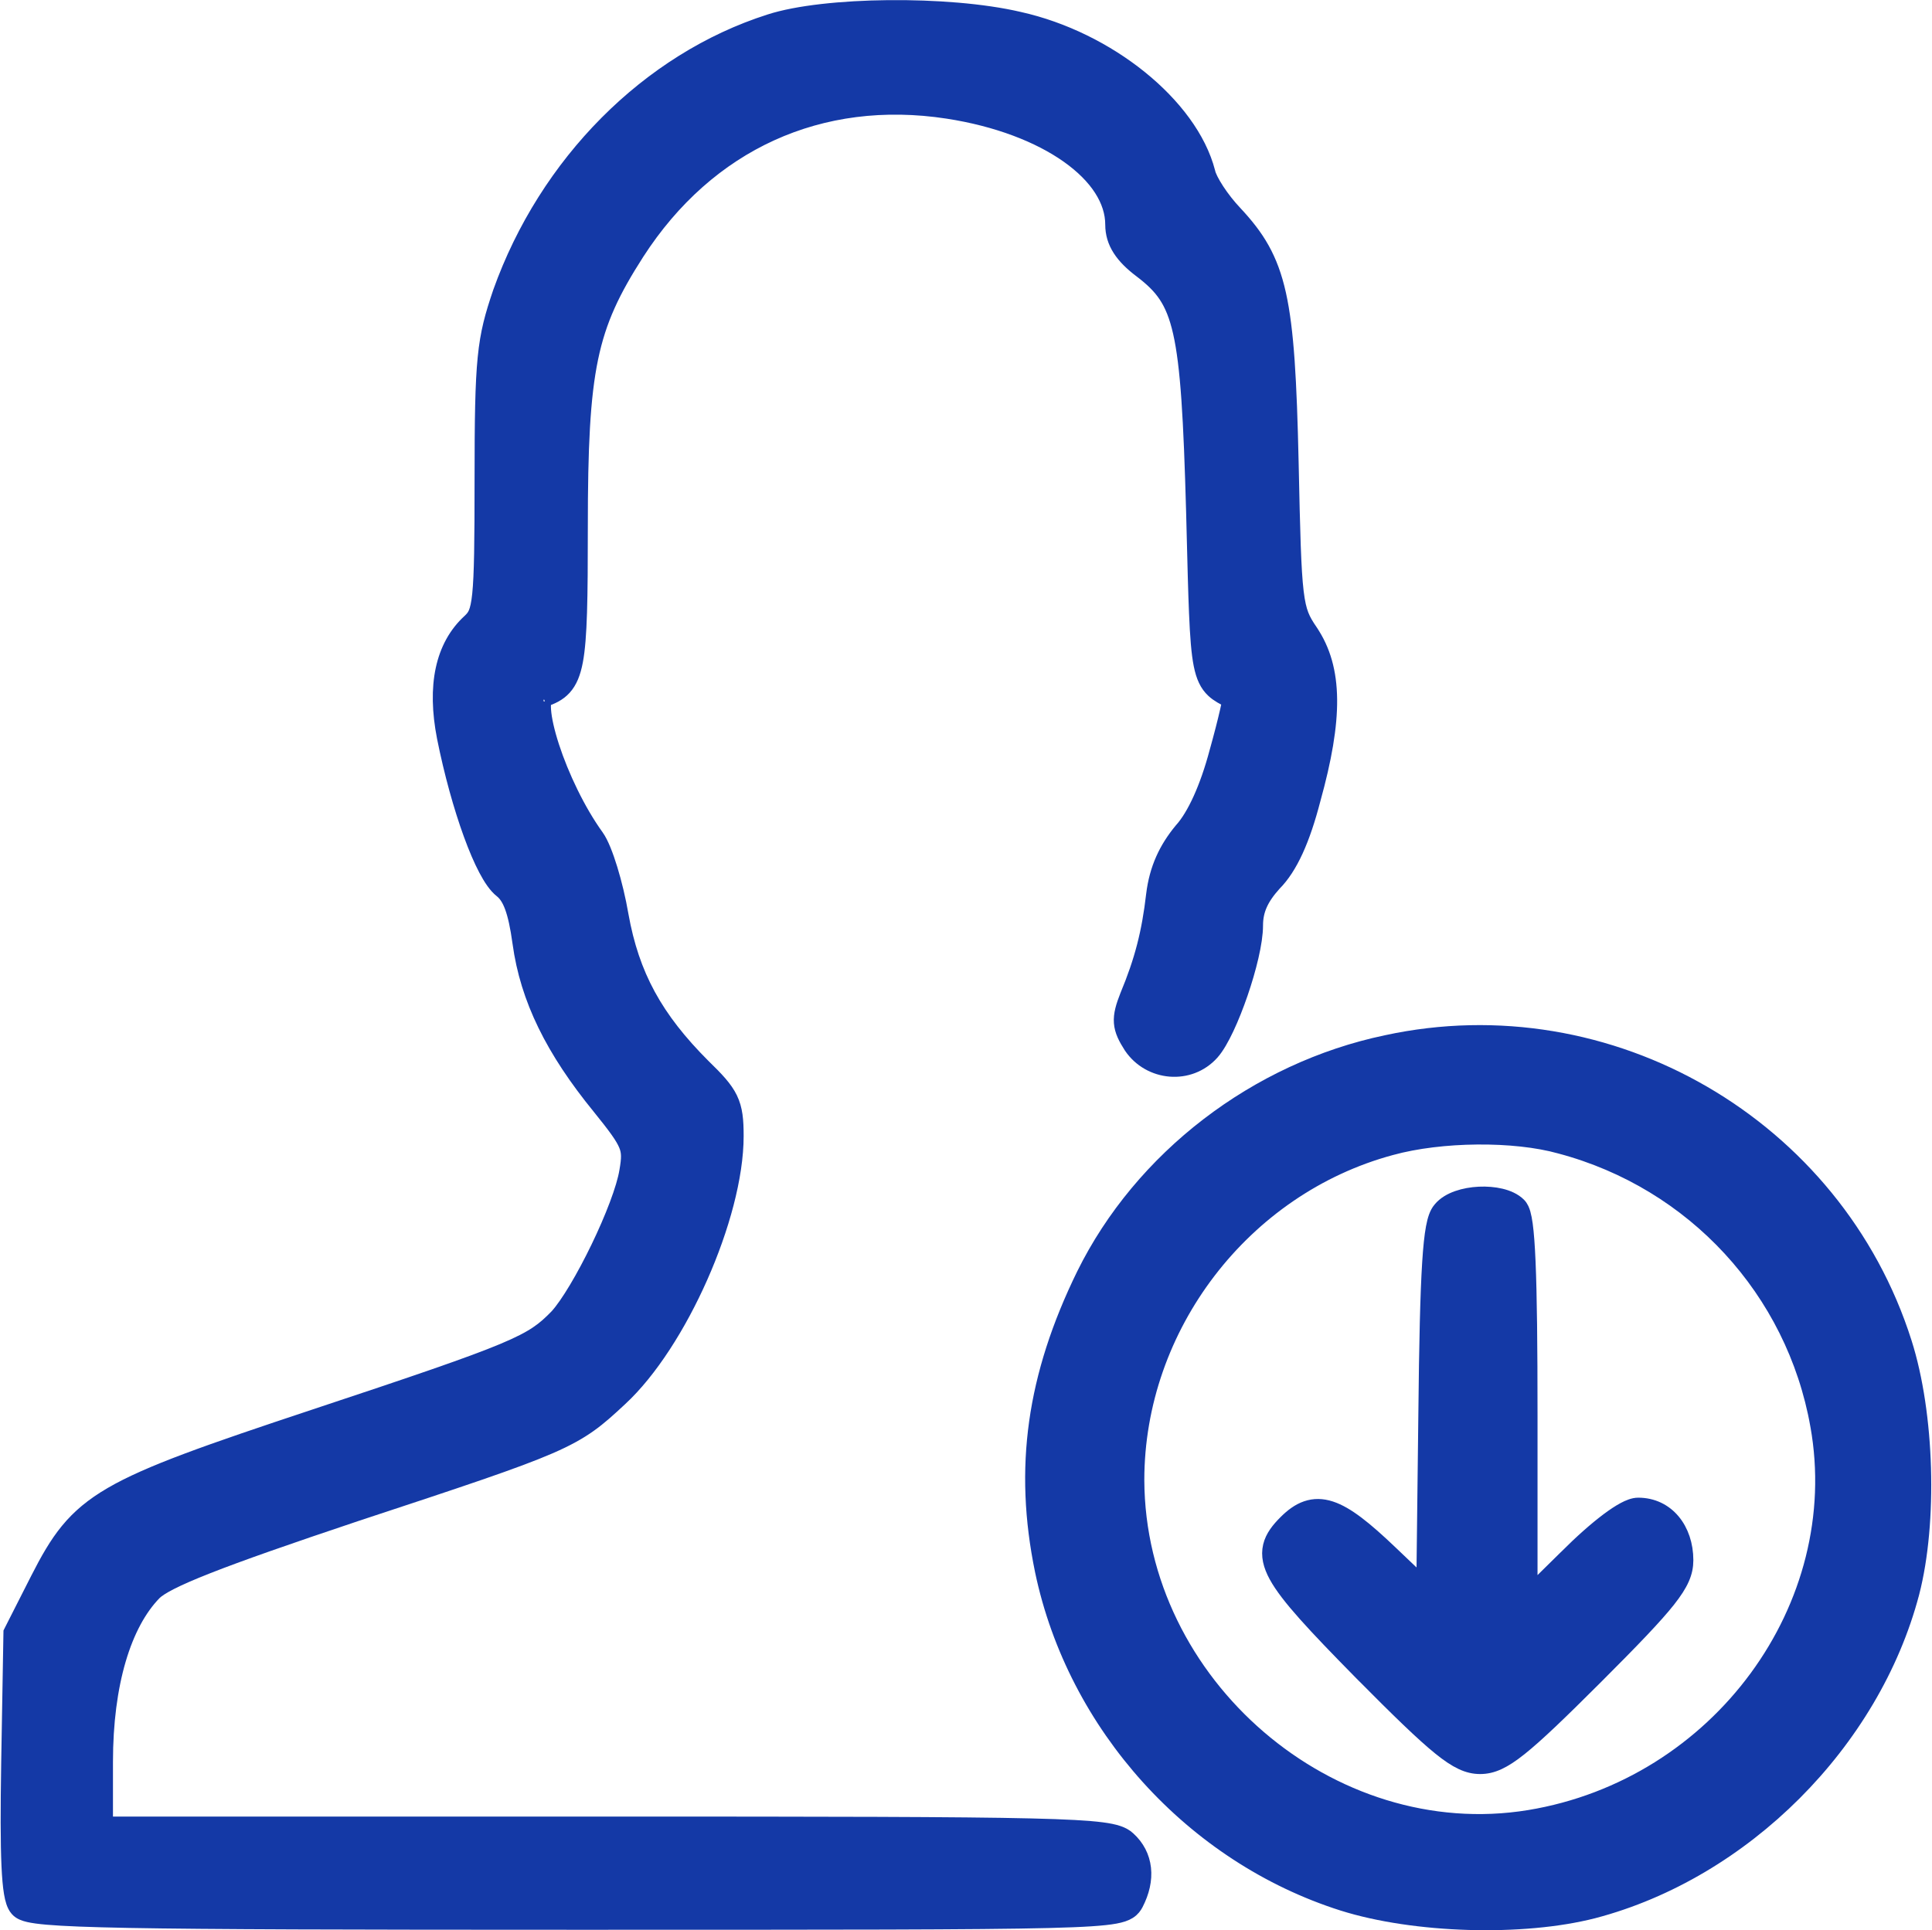
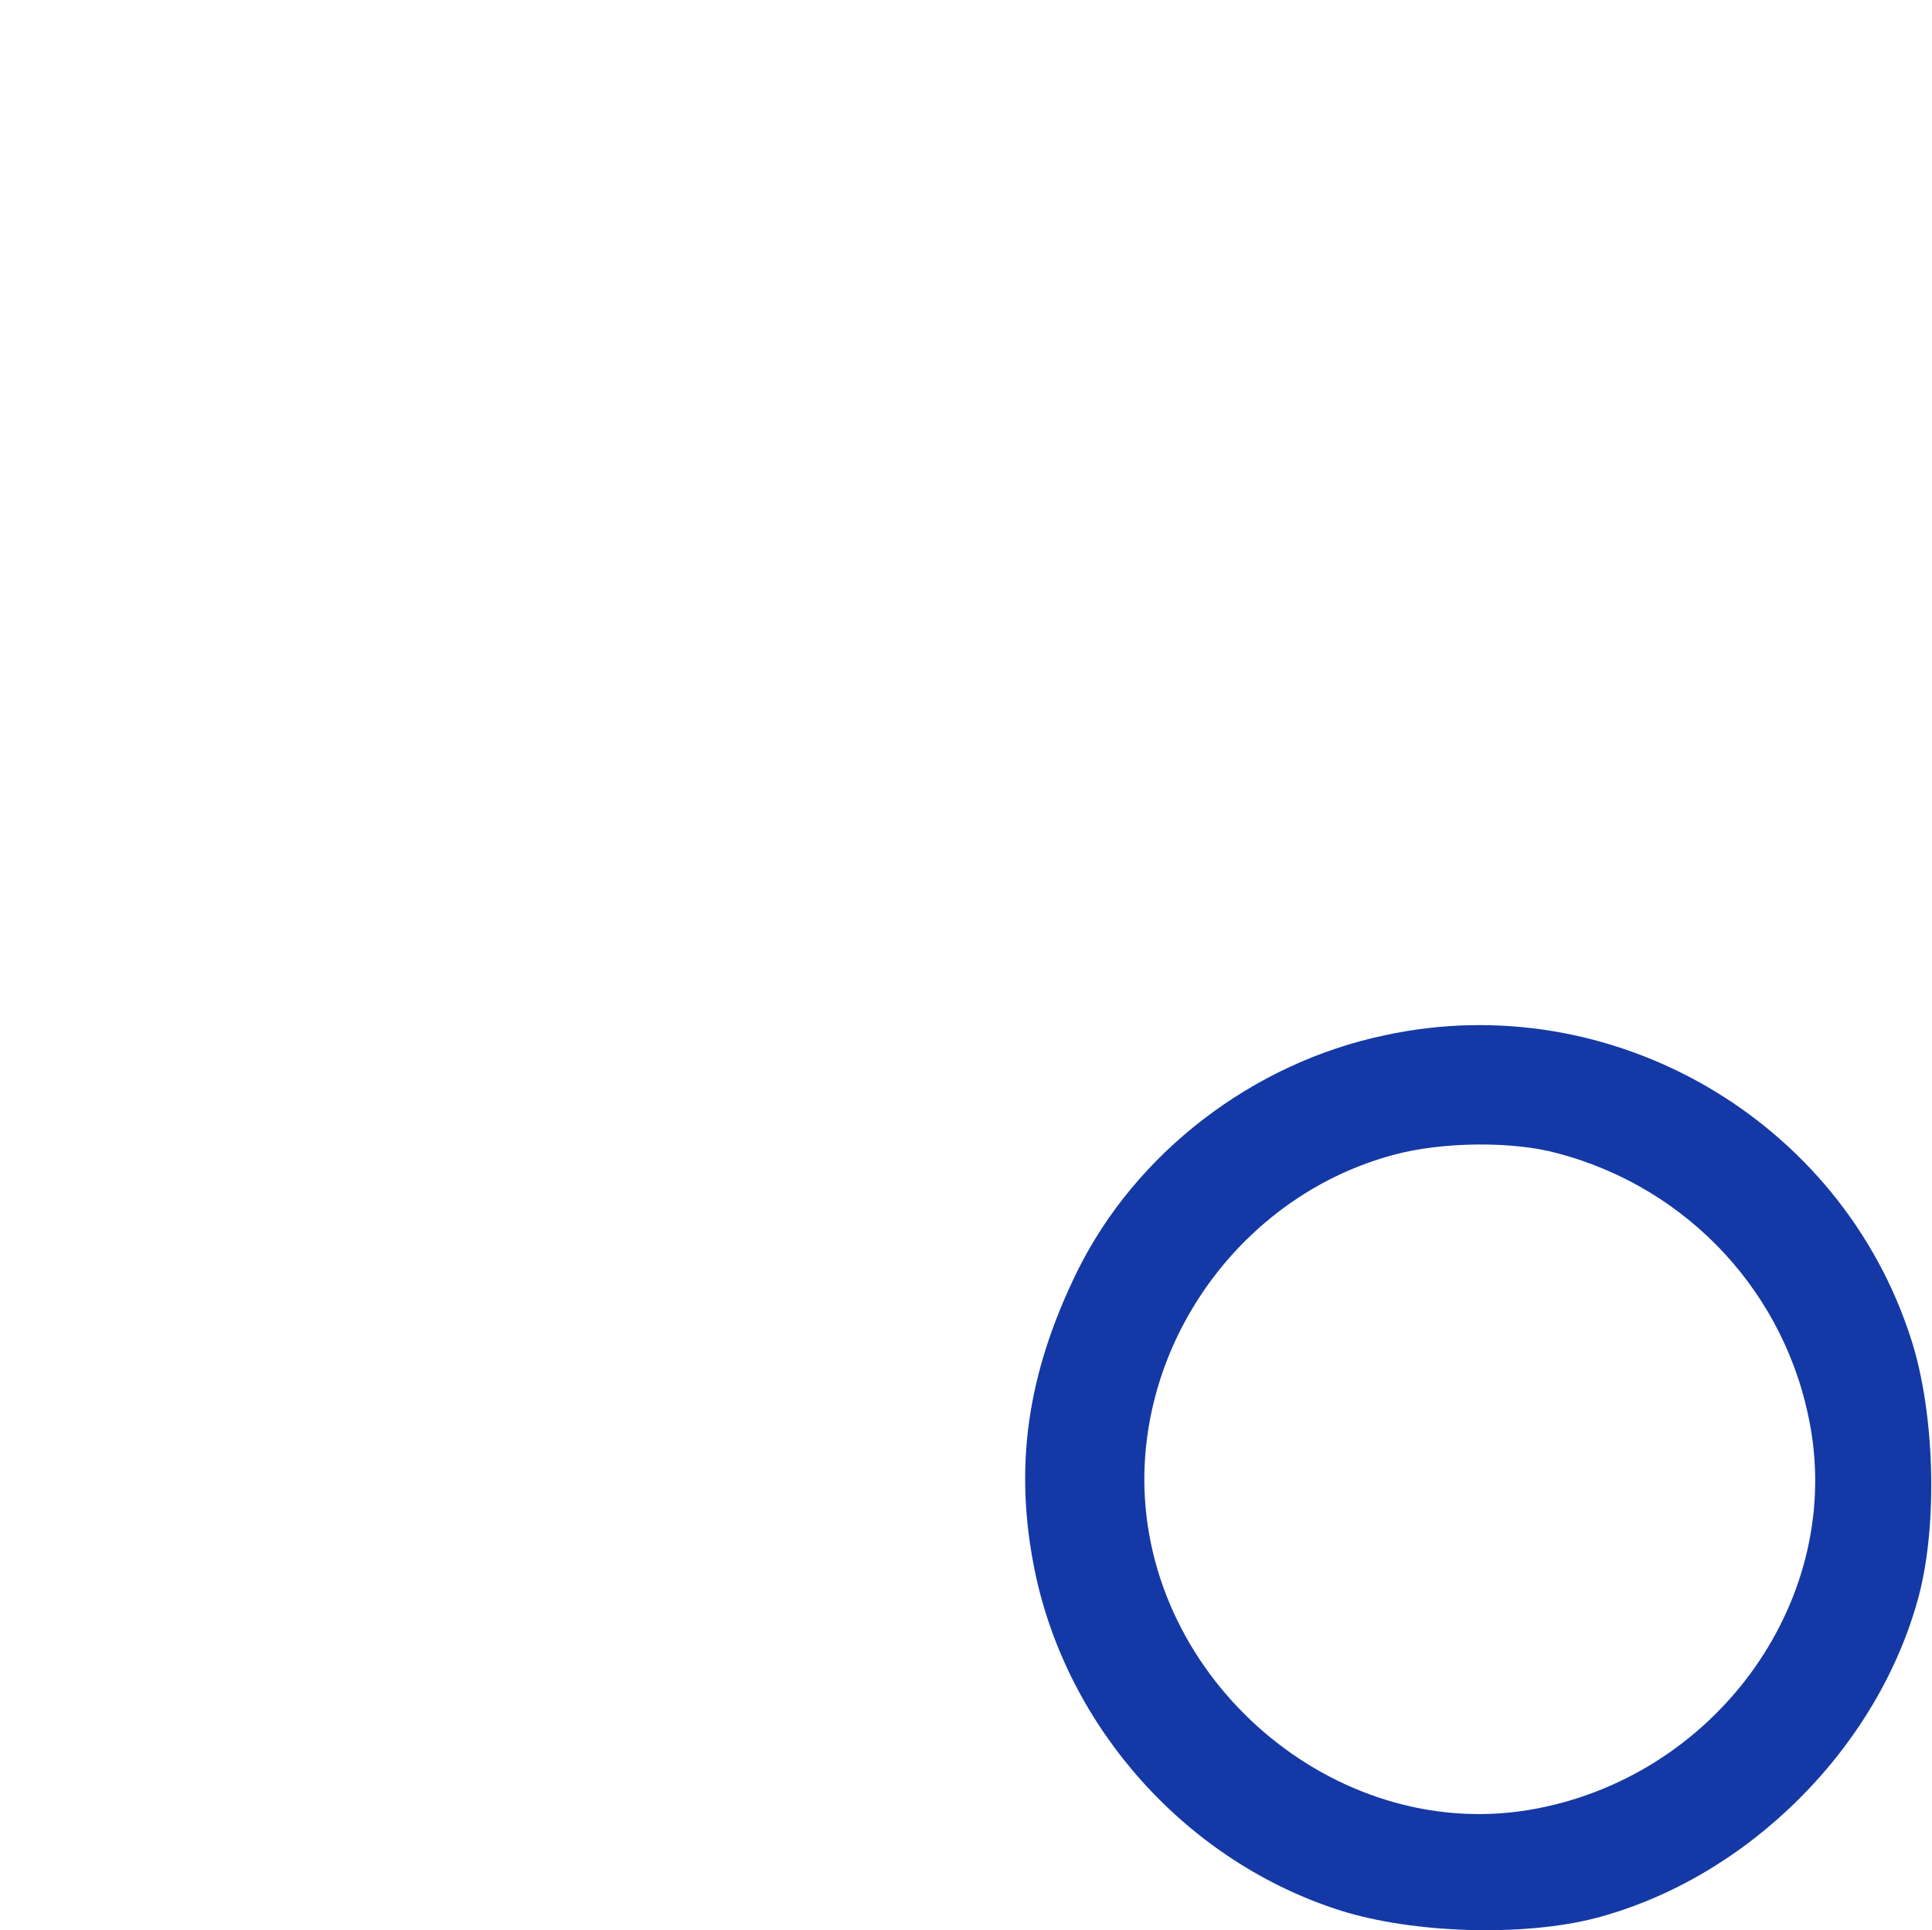
<svg xmlns="http://www.w3.org/2000/svg" width="1632" height="1631" viewBox="0 0 1632 1631" fill="none">
-   <path d="M422.953 247.163L422.97 247.113L422.989 247.062C461.852 138.147 547.92 51.278 650.37 18.627C673.611 11.104 711.404 7.188 750.352 6.794C789.413 6.4 830.566 9.542 860.736 16.597C898.448 24.983 934.46 43.157 962.859 66.079C991.175 88.934 1012.52 117.005 1019.89 145.5L1019.93 145.636L1019.96 145.774C1020.62 148.868 1023.31 154.413 1027.71 161.134C1031.97 167.635 1037.37 174.525 1042.72 180.173L1042.73 180.188L1042.75 180.203C1061.58 200.328 1072.92 218.127 1079.73 248.8C1086.4 278.847 1088.74 321.348 1090.3 390.766L1090.3 390.775C1091.56 450.488 1092.34 481.392 1094.57 500.093C1095.67 509.328 1097.08 515.222 1098.93 519.951C1100.77 524.672 1103.16 528.552 1106.71 533.791L1106.71 533.801C1127.92 565.256 1127.73 607.362 1108.88 675.235C1100.08 709.162 1089.73 732.536 1075.93 746.407C1064.86 758.674 1060.22 769.026 1060.22 781.905C1060.22 795.938 1054.56 818.61 1047.48 839.216C1043.89 849.655 1039.85 859.835 1035.79 868.459C1031.8 876.927 1027.56 884.421 1023.46 889.08L1023.44 889.099L1023.42 889.116C1004.72 910.057 971.359 906.886 955.87 884.027L955.816 883.948L955.765 883.867C951.342 876.918 948.137 870.991 947.609 864.022C947.091 857.184 949.225 850.271 952.675 841.492L952.7 841.428L952.727 841.365C965.015 811.882 971.129 788.054 974.82 756.075L974.822 756.056L974.824 756.037C977.498 733.984 985.592 717.141 998.244 701.831L998.34 701.715L998.44 701.603C1009.26 689.651 1020.21 665.851 1028.27 635.449L1028.28 635.408L1028.3 635.367C1032.04 621.962 1035.14 609.852 1037.15 601.058C1038.04 597.15 1038.7 593.979 1039.1 591.672C1034.03 589.151 1029.12 586.642 1025.29 583.076C1019.96 578.112 1016.93 571.53 1014.94 561.556C1012.98 551.745 1011.9 537.835 1011.05 517.452C1010.32 499.994 1009.75 477.462 1009.02 448.213C1008.89 443.164 1008.76 437.915 1008.62 432.457C1006.42 353.614 1003.91 309.067 997.503 280.7C994.339 266.689 990.291 256.98 985.073 249.19C979.853 241.397 973.209 235.144 964.267 228.323C948.469 216.473 940.304 204.712 940.304 189.783C940.304 169.322 927.166 148.692 902.389 131.172C877.729 113.734 842.42 100.091 800.566 93.629C692.912 77.119 597.716 120.387 537.695 213.446C517.272 245.311 505.487 269.602 498.66 302.44C491.766 335.599 489.868 377.727 489.868 445.429C489.868 505.564 489.429 539.099 485.756 558.516C483.89 568.385 481.037 575.576 476.232 580.861C471.564 585.996 465.705 588.591 459.553 590.677C459.471 590.845 459.357 591.125 459.232 591.565C458.768 593.199 458.524 595.92 458.798 599.879C459.342 607.707 461.767 618.535 465.802 630.946C473.856 655.715 487.83 685.295 503.645 707.187L503.655 707.201L503.665 707.215C507.509 712.595 511.528 722.982 515.038 734.442C518.642 746.213 521.997 760.107 524.24 773.232C533.372 824.338 553.309 860.721 593.8 901.209C604.929 912.027 612.238 919.693 616.432 928.353C620.752 937.272 621.488 946.608 621.488 959.854C621.488 994.055 609.353 1037.95 591.301 1078.71C573.248 1119.48 548.827 1158.13 523.457 1181.55C504.379 1199.35 493.24 1209.15 464.146 1221.79C435.665 1234.16 389.529 1249.47 300.401 1278.86C242.433 1298.28 202.314 1312.33 175.229 1322.99C161.683 1328.32 151.526 1332.76 144.083 1336.54C136.551 1340.38 132.272 1343.31 130.054 1345.52C104.311 1371.87 88.742 1422.32 88.742 1488.69V1541.53H509.509C703.76 1541.53 810.881 1541.69 870.759 1543.1C900.644 1543.81 919.042 1544.83 930.703 1546.35C942.086 1547.83 948.442 1549.92 952.763 1553.95C960.185 1560.65 964.576 1569.17 965.619 1578.74C966.653 1588.24 964.352 1598.33 959.191 1608.31L959.18 1608.33L959.169 1608.35C958.099 1610.38 956.544 1612.81 953.373 1614.81C950.512 1616.62 946.805 1617.79 941.991 1618.69C932.384 1620.48 915.775 1621.59 885.966 1622.33C826.106 1623.82 711.045 1623.82 487.222 1623.82H486.945C291.418 1623.82 176.18 1623.51 109.041 1622.26C75.503 1621.63 53.797 1620.77 40.035 1619.57C33.179 1618.97 28.053 1618.28 24.328 1617.42C22.463 1616.99 20.755 1616.47 19.273 1615.81C17.878 1615.19 16.256 1614.26 14.964 1612.75C13.421 1611 12.446 1608.83 11.763 1606.81C11.036 1604.65 10.458 1602.11 9.979 1599.25C9.022 1593.53 8.361 1585.89 7.926 1576.24C7.054 1556.91 7.058 1528.69 7.685 1489.84L7.685 1489.83L9.566 1380.8L9.592 1379.27L10.288 1377.89L32.225 1334.66L32.23 1334.65C40.569 1318.29 48.046 1304.98 57.502 1293.46C67.045 1281.84 78.42 1272.26 94.368 1262.98C125.82 1244.69 175.82 1227.23 266.1 1197.25L266.1 1197.25C352.078 1168.71 397.85 1153.13 425.057 1141.74C438.601 1136.07 447.275 1131.55 453.896 1127.11C460.429 1122.74 465.176 1118.31 470.801 1112.54C480.112 1102.32 493.668 1079.34 505.684 1054.46C517.723 1029.53 527.519 1004.13 529.86 989.501L529.866 989.464L529.872 989.427C531.713 978.692 531.874 973.549 529.331 967.313C526.489 960.347 520.171 951.761 506.827 935.244C467.472 887.013 446.069 843.919 439.584 796.597L439.584 796.593C435.811 768.932 430.973 757.753 423.892 752.065C419.245 748.451 414.871 741.902 410.826 734.229C406.634 726.277 402.345 716.225 398.169 704.775C389.811 681.857 381.734 652.859 375.723 622.81L375.719 622.791L375.715 622.772C367.36 579.722 374.05 546.159 397.162 525.116C399.554 522.853 401.056 521.008 402.272 518.144C403.591 515.036 404.72 510.364 405.556 502.234C407.236 485.898 407.558 457.802 407.558 405.328C407.558 353.712 408.021 324.071 410.176 302.453C412.361 280.527 416.288 266.836 422.953 247.163ZM1042.97 593.615C1042.97 593.613 1042.96 593.61 1042.96 593.607C1042.97 593.612 1042.98 593.617 1042.99 593.621L1042.97 593.615ZM459.645 590.511C459.674 590.481 459.687 590.461 459.686 590.459C459.685 590.457 459.67 590.472 459.645 590.511Z" fill="#1439A6" stroke="#1439A6" stroke-width="13.367" />
  <path d="M915.917 1077.21L915.923 1077.2L915.928 1077.19C964.487 978.822 1061.47 904.224 1171.23 881.249C1359.49 840.432 1550.25 951.413 1608.32 1134.51C1627.51 1194.6 1630.06 1286.11 1614.7 1345.61L1614.69 1345.62L1614.69 1345.64C1581.48 1472.03 1472.49 1581 1346.06 1614.2L1346.04 1614.2L1346.03 1614.2C1286.5 1629.56 1194.97 1627.01 1134.26 1607.84L1134.25 1607.84L1134.25 1607.84C1007.85 1567.63 908.354 1457.95 880.908 1327.14L880.906 1327.13L880.903 1327.12C863.03 1240.33 873.959 1163.01 915.917 1077.21ZM1318.19 968.182L1318.15 968.17L1318.11 968.158C1279.27 957.237 1217.21 957.809 1175.03 969.421L1175.01 969.425L1174.99 969.43C1050.06 1003.1 959.948 1120.75 959.943 1250.57C960.564 1423.25 1123.69 1563.48 1291.88 1535.97C1452.02 1509.6 1563.34 1357.51 1535.84 1204.14L1535.83 1204.13C1515.61 1090.16 1431.02 998.221 1318.19 968.182Z" fill="#1439A6" stroke="#1439A6" stroke-width="13.367" />
-   <path d="M1150.31 1413.19L1150.3 1413.18L1150.29 1413.18C1130.23 1392.81 1114.66 1376.65 1102.97 1363.52C1091.34 1350.46 1083.25 1340.06 1078.44 1331.25C1073.58 1322.34 1071.66 1314.31 1073.55 1306.4C1075.36 1298.79 1080.44 1292.55 1086.4 1286.59C1091.76 1281.23 1097.34 1277.01 1103.65 1274.83C1110.16 1272.58 1116.84 1272.7 1123.91 1275.02C1130.8 1277.27 1138.06 1281.58 1146.1 1287.66C1154.18 1293.77 1163.36 1301.93 1174.09 1312.17L1203.08 1339.8L1204.78 1196.01C1204.78 1196.01 1204.78 1196 1204.78 1196C1205.41 1133.99 1206.35 1093.25 1208.01 1067.05C1208.83 1053.97 1209.85 1044.29 1211.15 1037.31C1211.8 1033.81 1212.55 1030.83 1213.45 1028.35C1214.31 1026.01 1215.43 1023.75 1217.03 1021.93C1220.62 1017.53 1225.93 1014.6 1231.35 1012.69C1236.93 1010.73 1243.25 1009.63 1249.45 1009.33C1255.66 1009.04 1262 1009.52 1267.66 1010.87C1273.18 1012.19 1278.73 1014.51 1282.63 1018.41C1284.62 1020.4 1285.63 1023.2 1286.27 1025.41C1286.98 1027.91 1287.57 1031.04 1288.08 1034.72C1289.09 1042.13 1289.86 1052.56 1290.45 1066.4C1291.64 1094.13 1292.1 1136.24 1292.1 1196.7V1346.78L1323.32 1316.04C1323.32 1316.03 1323.33 1316.03 1323.33 1316.02C1336.32 1303.04 1348.47 1292.32 1358.5 1284.79C1363.51 1281.04 1368.12 1277.98 1372.13 1275.84C1375.87 1273.84 1380.02 1272.1 1383.82 1272.1C1407.97 1272.1 1423.72 1292.5 1423.72 1318.26C1423.72 1328.58 1419.87 1337.71 1408.81 1351.7C1397.87 1365.53 1379.08 1385.08 1347.81 1416.35C1317.15 1446.99 1297.61 1465.76 1283.71 1476.84C1269.77 1487.96 1260.45 1492.24 1250.32 1492.24C1240.17 1492.24 1230.83 1487.93 1216.59 1476.42C1202.38 1464.95 1182.22 1445.4 1150.31 1413.19Z" fill="#1439A6" stroke="#1439A6" stroke-width="13.367" />
</svg>